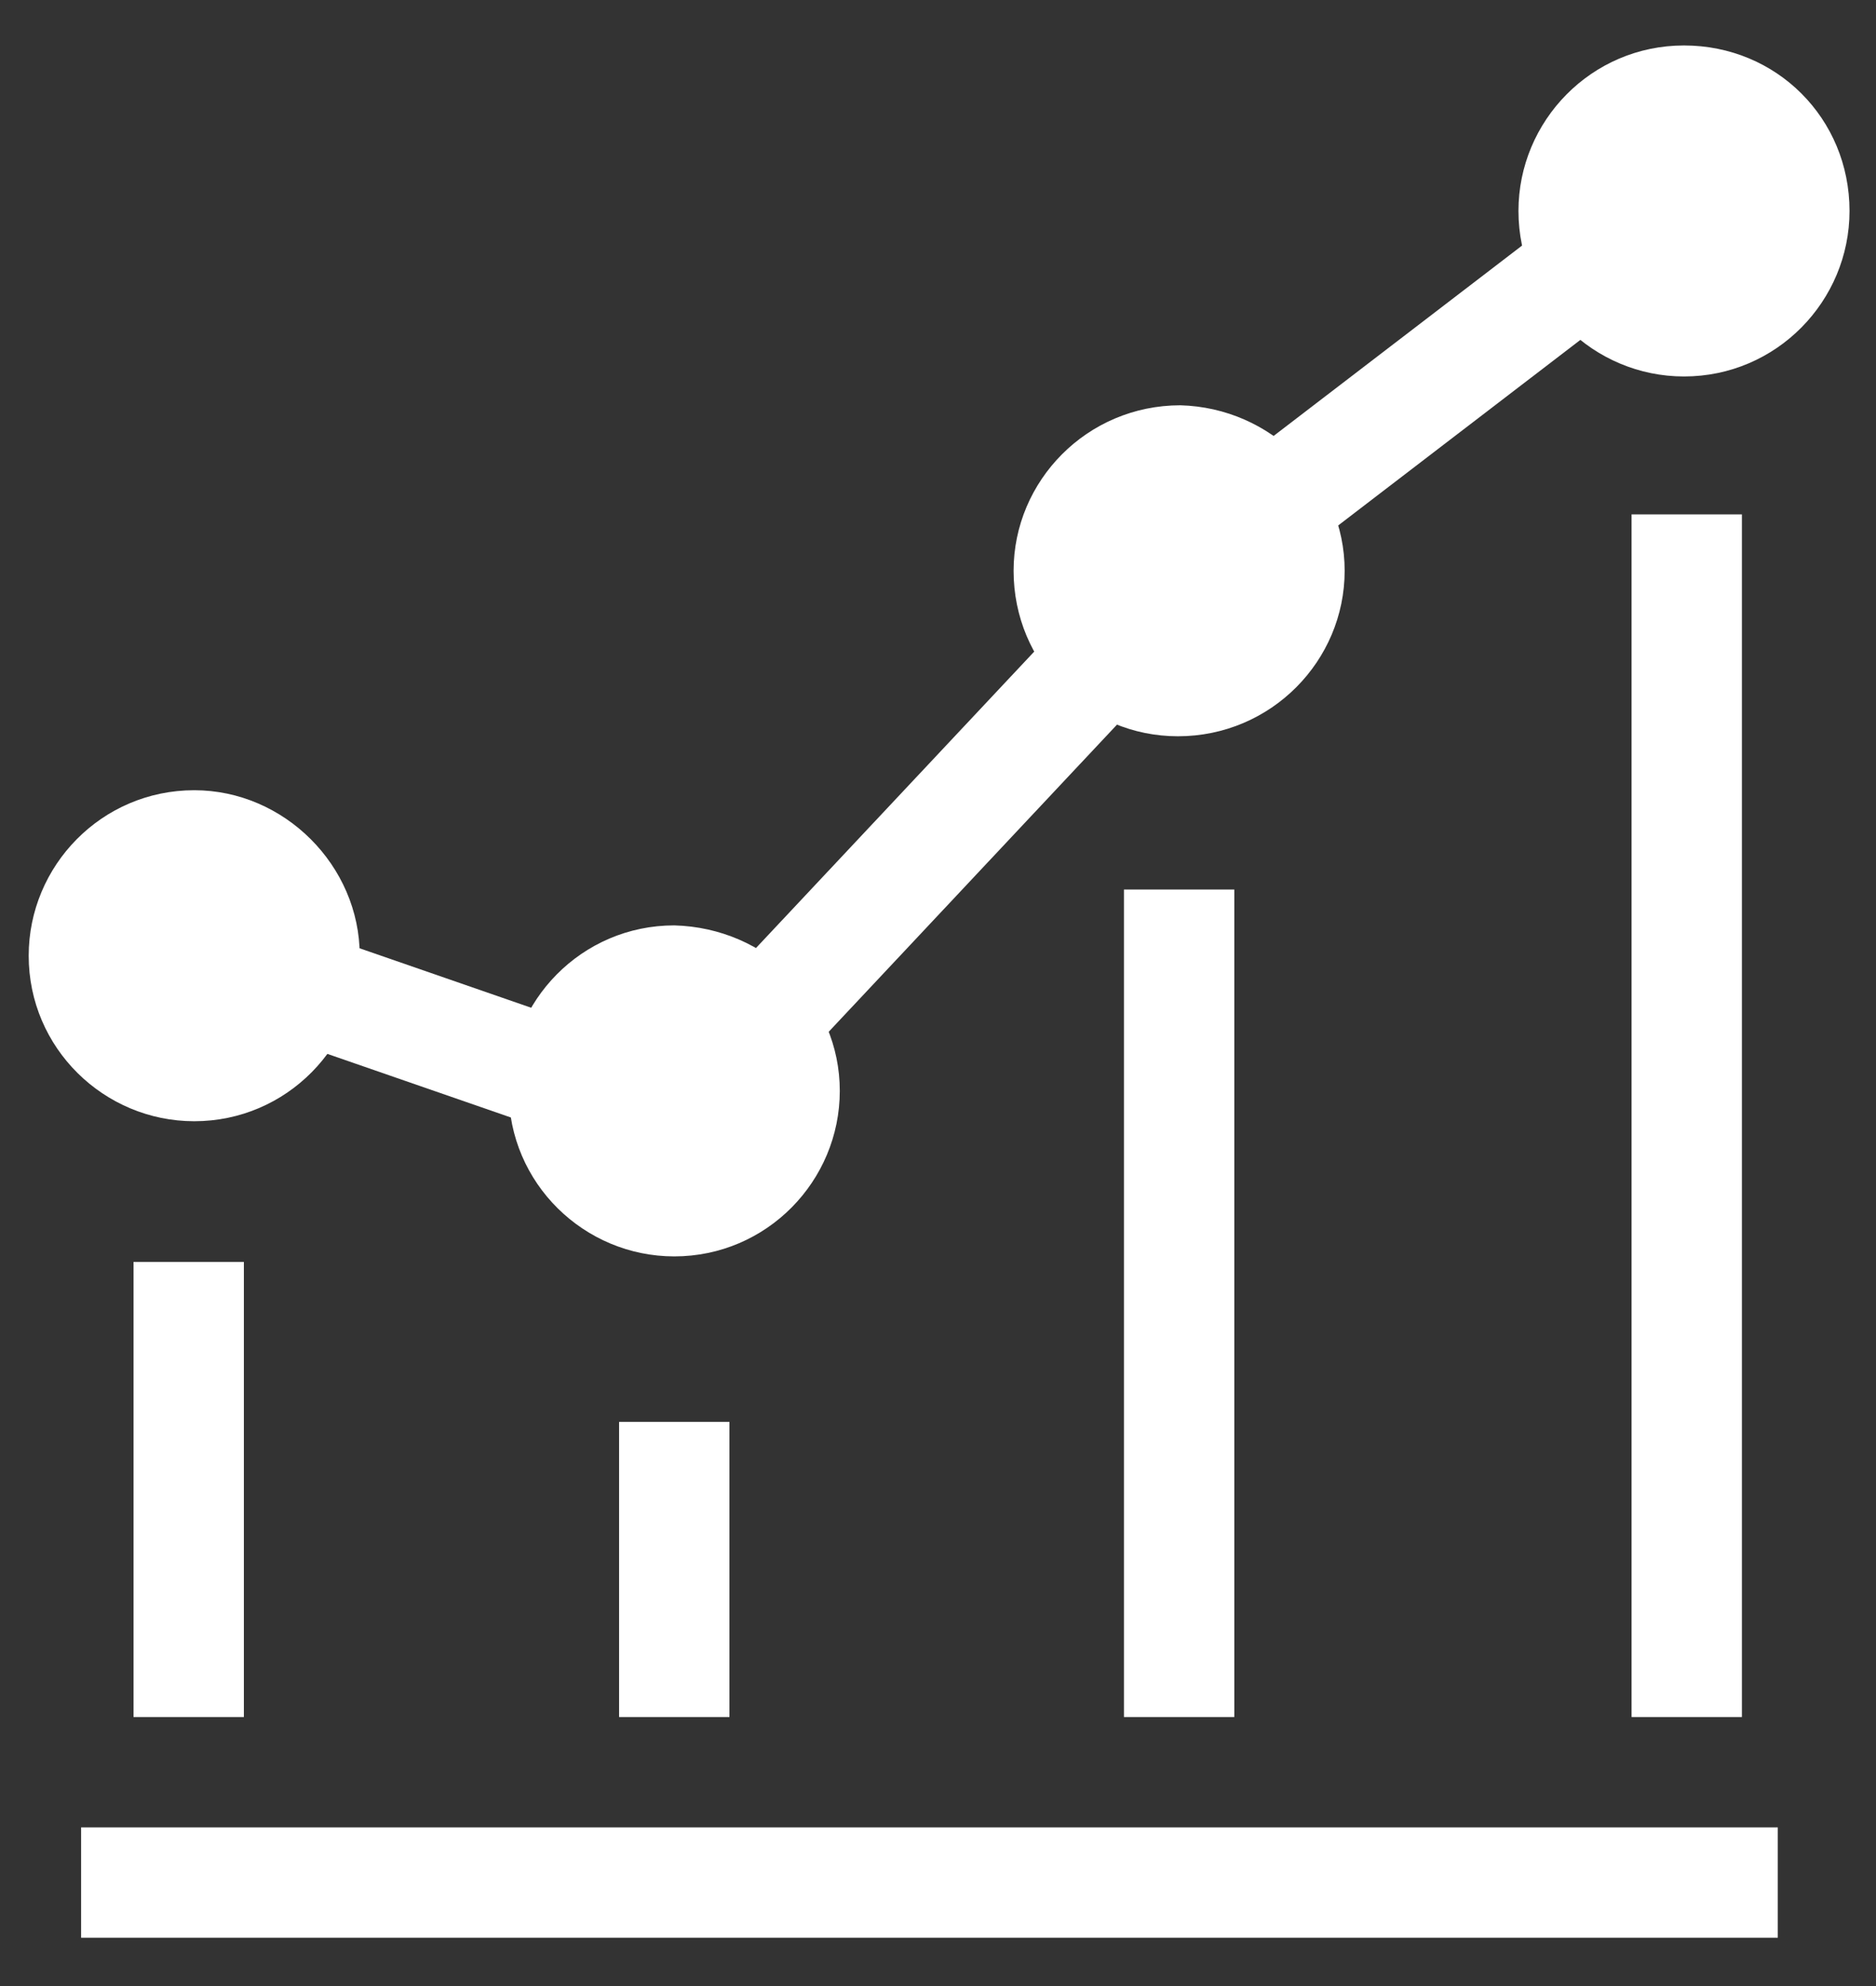
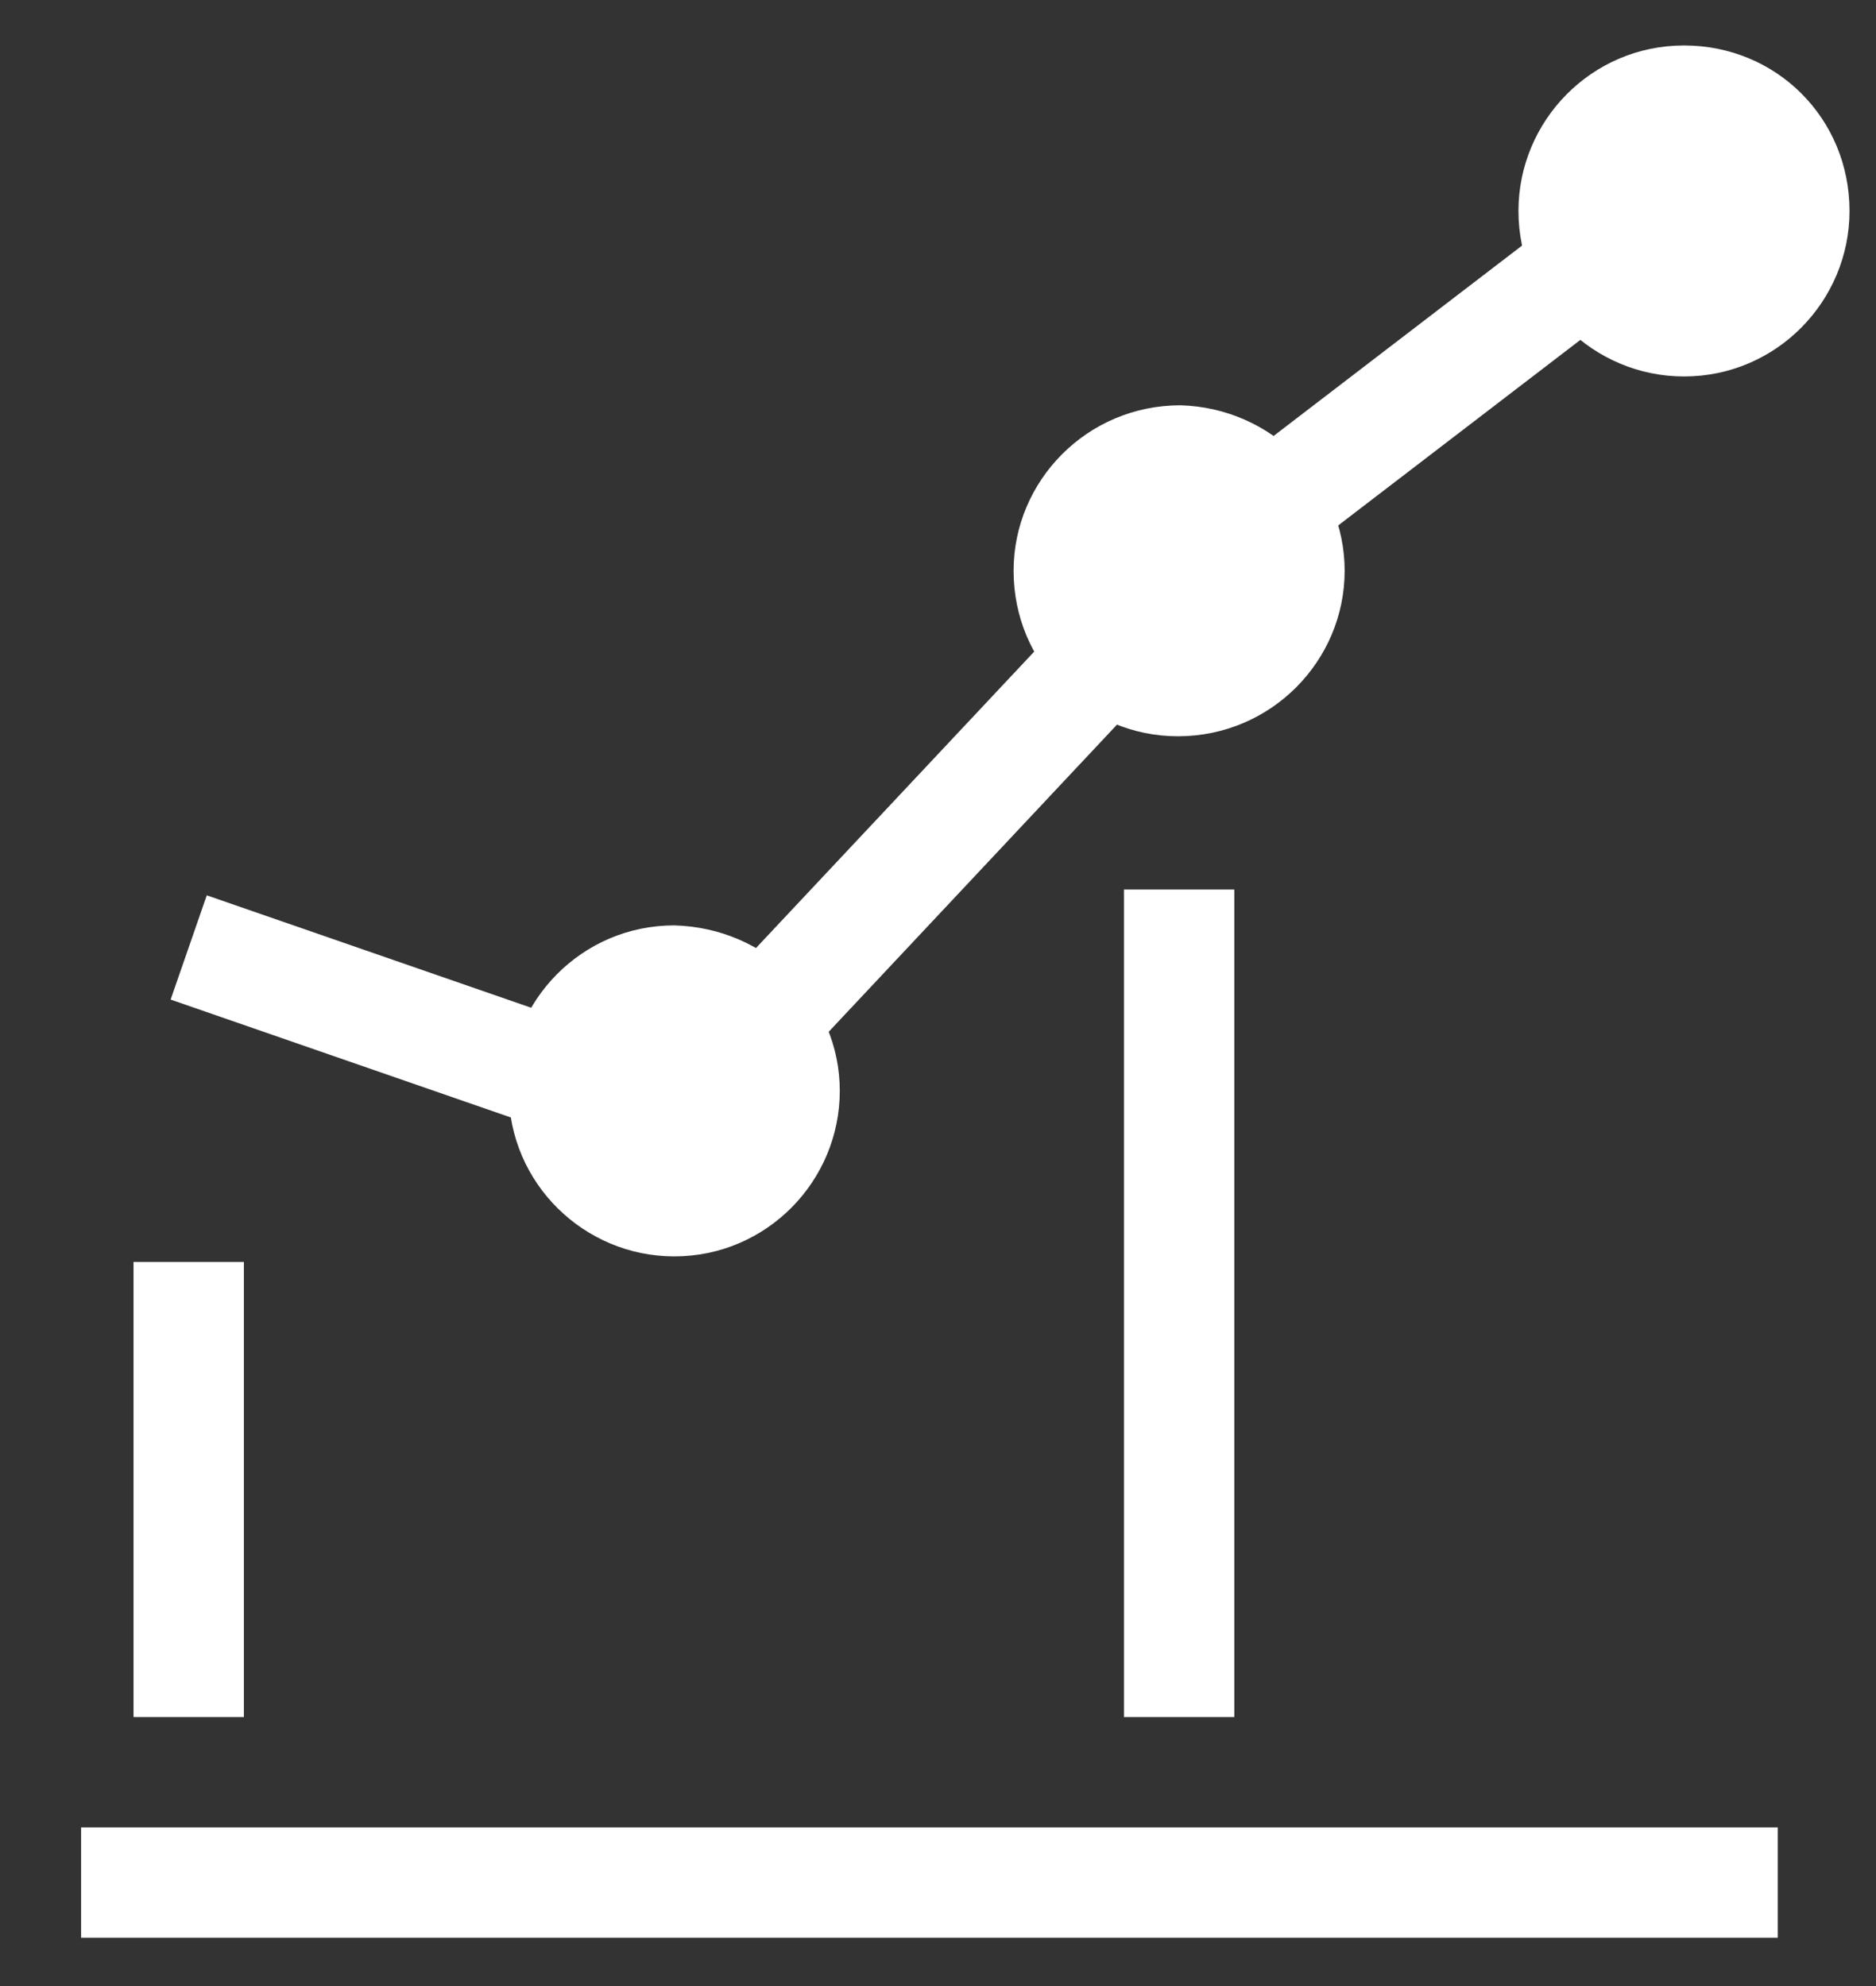
<svg xmlns="http://www.w3.org/2000/svg" width="68" height="72" viewBox="0 0 68 72" fill="none">
  <rect x="0" y="0" width="68" height="72" fill="#333333" stroke="none" />
  <g clip-path="url(#clip0)">
-     <path d="M13.04 34.648C13.04 37.913 10.393 40.648 7.04 40.648C3.776 40.648 1.04 38.001 1.04 34.648C1.04 31.384 3.687 28.648 7.04 28.648C10.305 28.648 13.04 31.384 13.04 34.648Z" fill="white" />
    <path d="M30.44 39.548C30.44 42.813 27.793 45.548 24.44 45.548C21.176 45.548 18.44 42.901 18.44 39.548C18.44 36.283 21.087 33.548 24.44 33.548C27.793 33.636 30.44 36.283 30.44 39.548Z" fill="white" />
    <path d="M48.74 20.692C48.74 23.957 46.074 26.692 42.696 26.692C39.407 26.692 36.74 24.045 36.74 20.692C36.74 17.428 39.407 14.693 42.785 14.693C46.074 14.781 48.74 17.428 48.74 20.692Z" fill="white" />
    <path d="M67.04 7.648C67.04 10.913 64.393 13.648 61.04 13.648C57.776 13.648 55.04 11.001 55.04 7.648C55.04 4.384 57.687 1.648 61.04 1.648C64.393 1.648 67.04 4.295 67.04 7.648Z" fill="white" />
    <path d="M64.44 68.248H2.94" stroke="white" stroke-width="4" stroke-miterlimit="10" />
    <path d="M6.84 45.748V62.248" stroke="white" stroke-width="4" stroke-miterlimit="10" />
-     <path d="M24.44 51.548V62.248" stroke="white" stroke-width="4" stroke-miterlimit="10" />
    <path d="M42.74 32.248V62.248" stroke="white" stroke-width="4" stroke-miterlimit="10" />
-     <path d="M61.14 18.648V62.248" stroke="white" stroke-width="4" stroke-miterlimit="10" />
    <path d="M6.84 34.348L24.44 40.448L42.74 20.948L61.14 6.848" stroke="white" stroke-width="4" stroke-miterlimit="10" />
  </g>
  <defs>
    <clipPath id="clip0">
      <rect width="67.7" height="70.6" fill="white" transform="translate(0.04 0.648)" />
    </clipPath>
  </defs>
</svg>